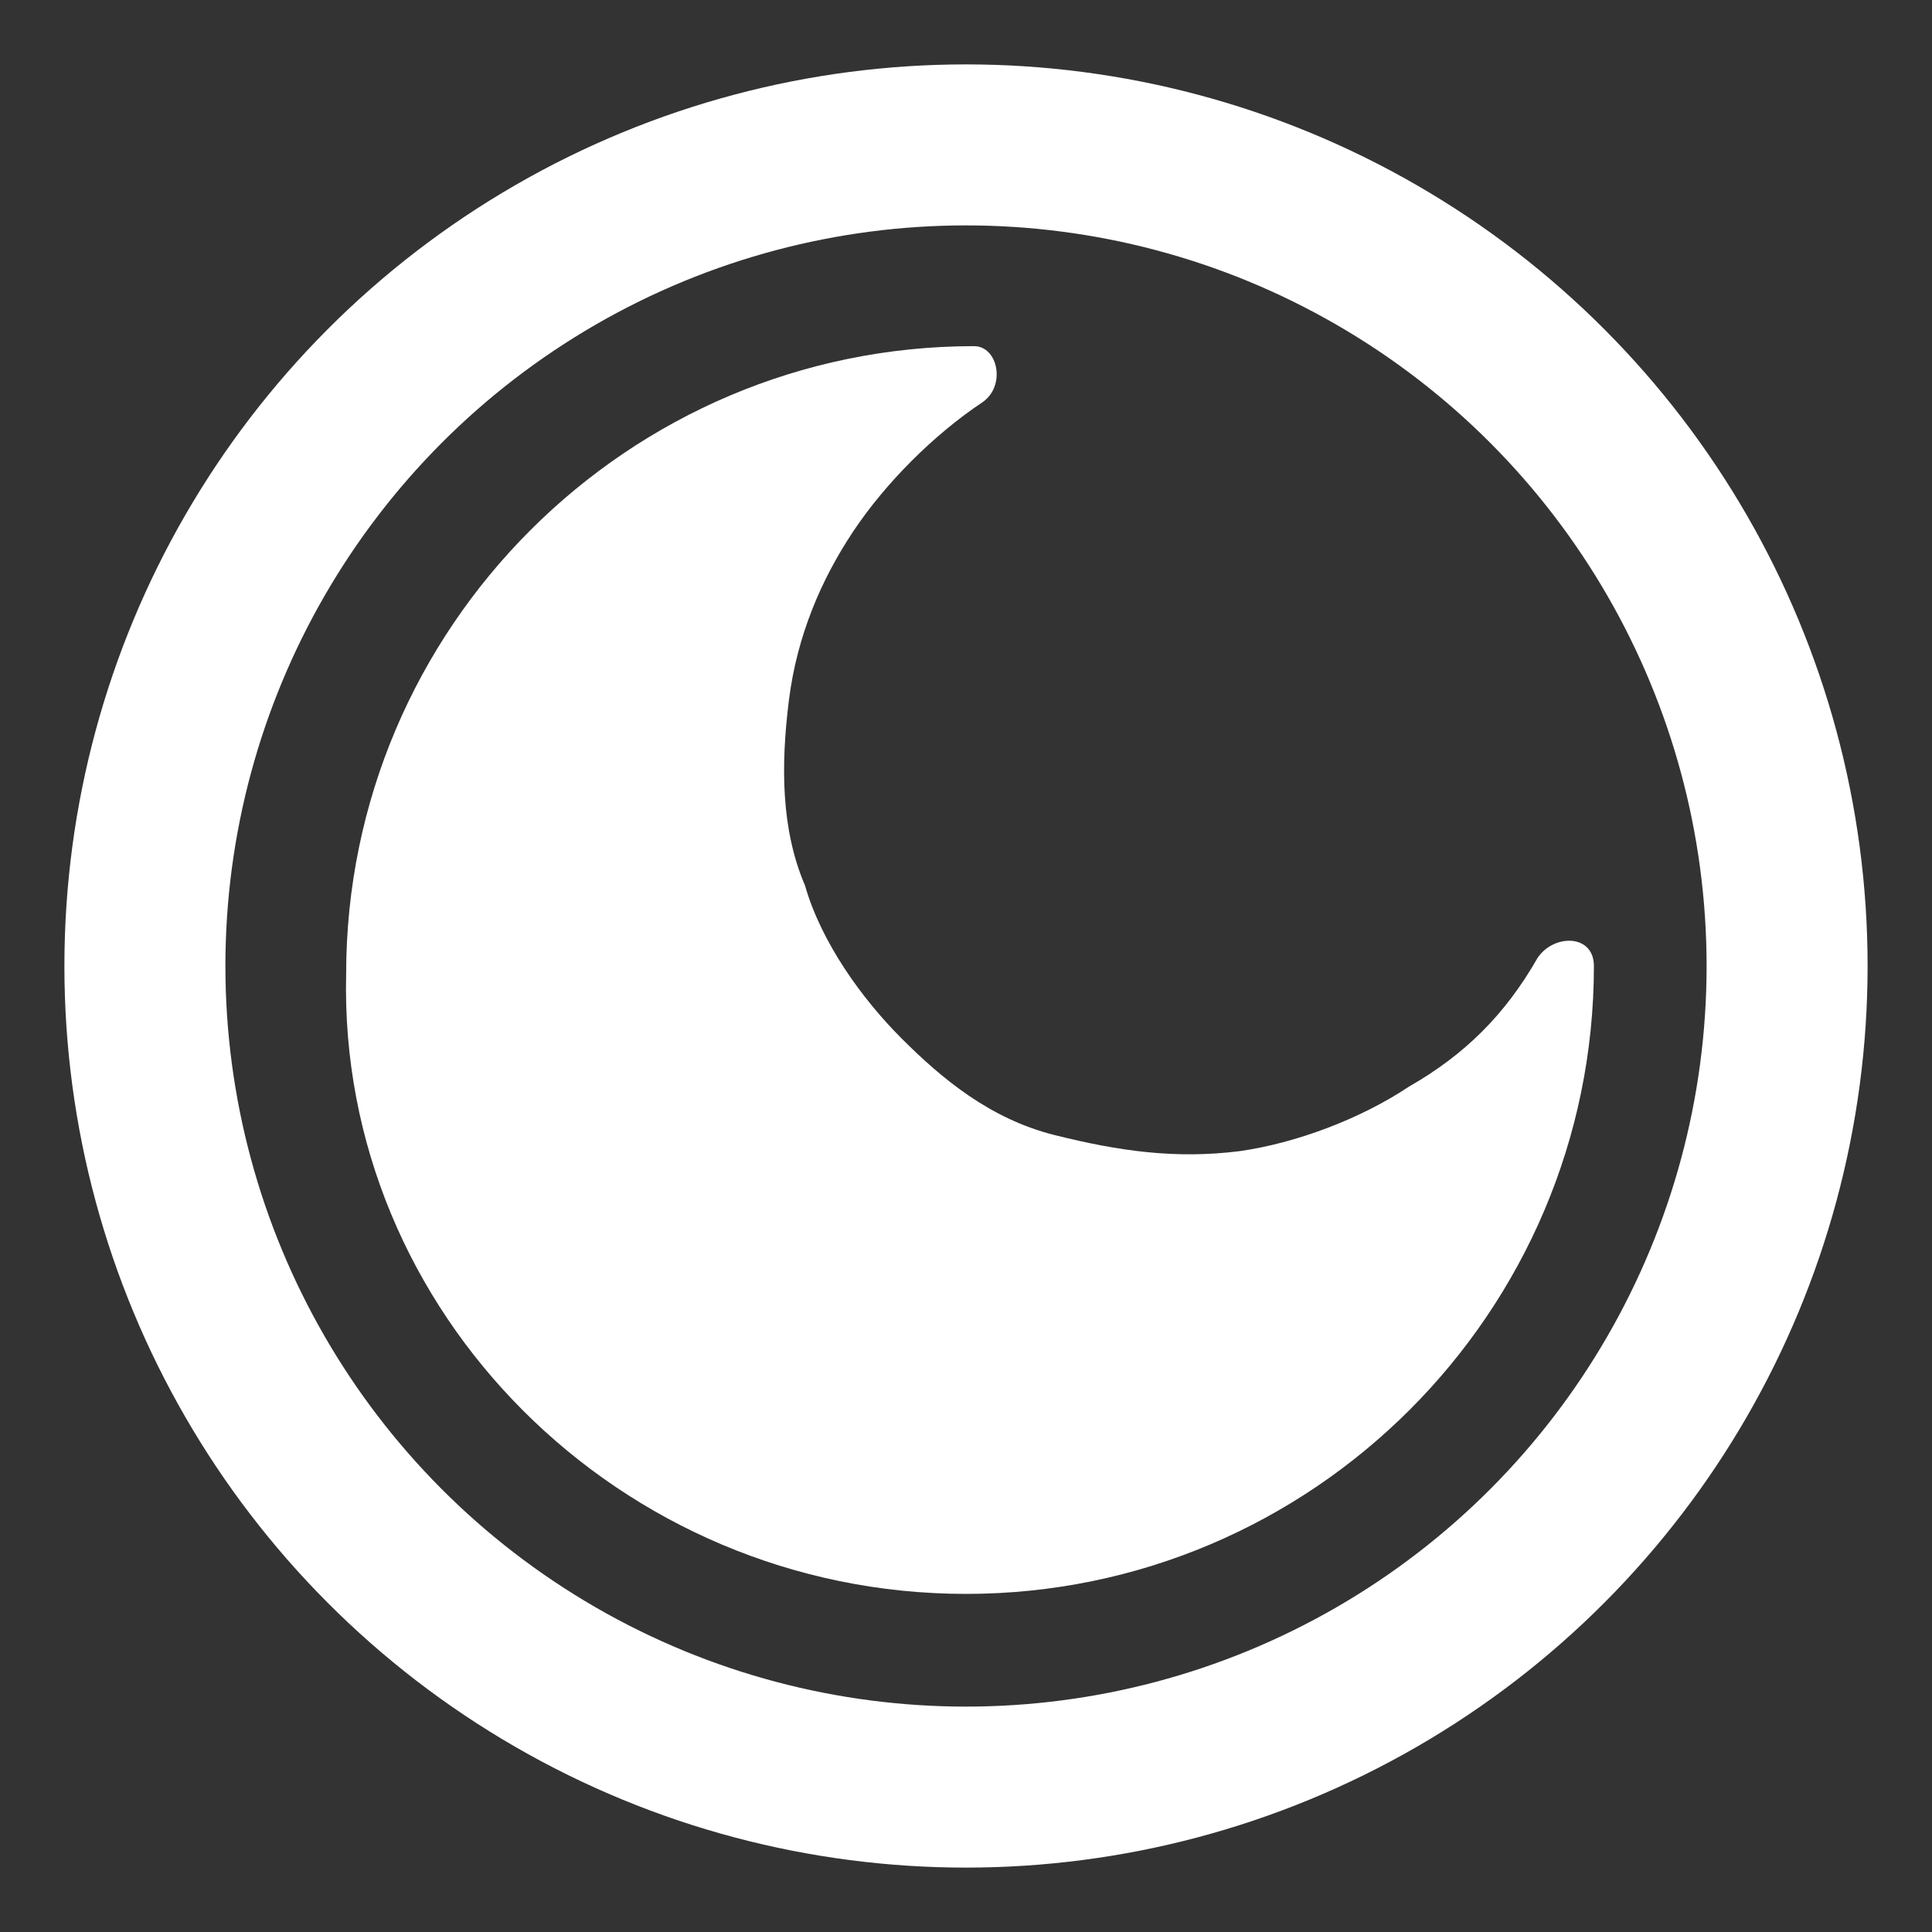
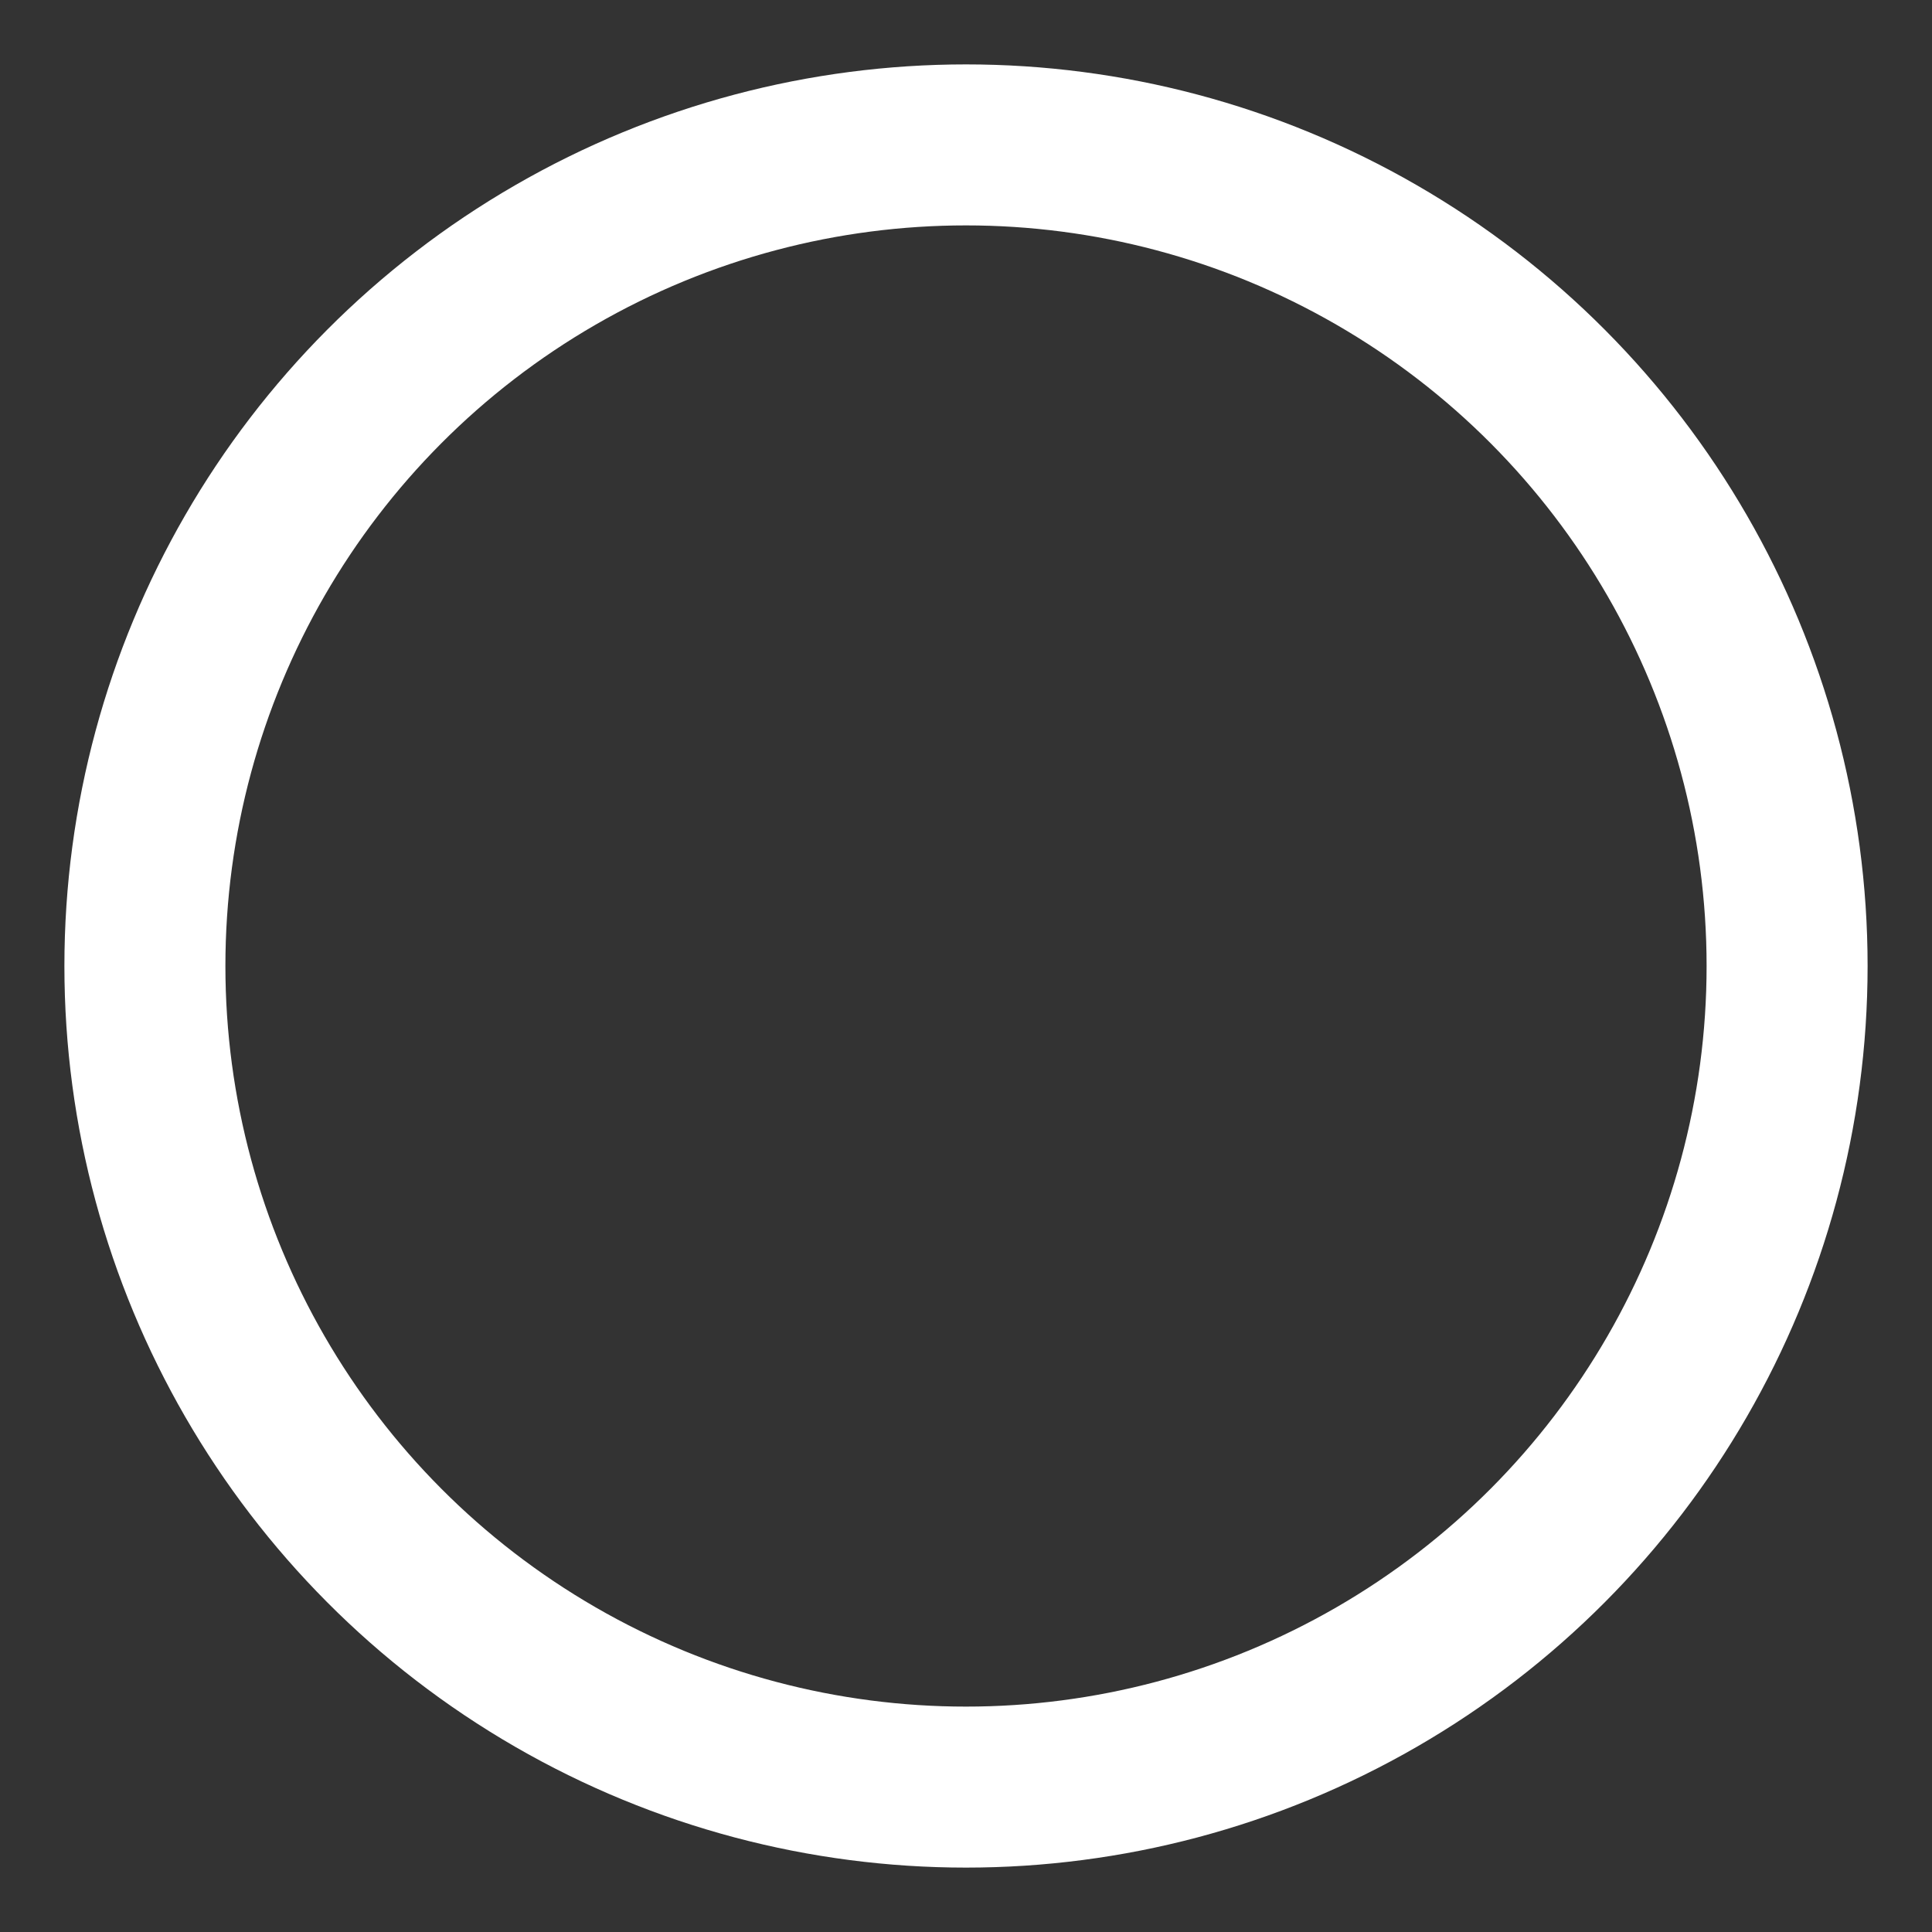
<svg xmlns="http://www.w3.org/2000/svg" version="1.1" id="Шар_1" x="0px" y="0px" viewBox="0 0 24 24" style="enable-background:new 0 0 24 24;" xml:space="preserve">
  <rect x="0" y="0" width="24" height="24" fill="#333333" stroke="none" />
  <style type="text/css">
	.st0{fill:#FFFFFF;}
	.st1{fill:none;stroke:#FFFFFF;stroke-width:2;}
</style>
-   <path class="st0" d="M12,19.8c4.3,0,7.8-3.5,7.8-7.8c0-0.4-0.5-0.4-0.7-0.1c-0.4,0.7-0.9,1.2-1.6,1.6c-0.6,0.4-1.4,0.7-2.1,0.8  c-0.8,0.1-1.5,0-2.3-0.2s-1.4-0.7-1.9-1.2c-0.5-0.5-1-1.2-1.2-1.9c-0.3-0.7-0.3-1.5-0.2-2.3c0.1-0.8,0.4-1.5,0.8-2.1  c0.4-0.6,1-1.2,1.6-1.6c0.3-0.2,0.2-0.7-0.1-0.7c-4.3,0-7.8,3.5-7.8,7.8C4.2,16.3,7.7,19.8,12,19.8z" />
  <circle class="st1" cx="12" cy="12" r="10.2" />
</svg>